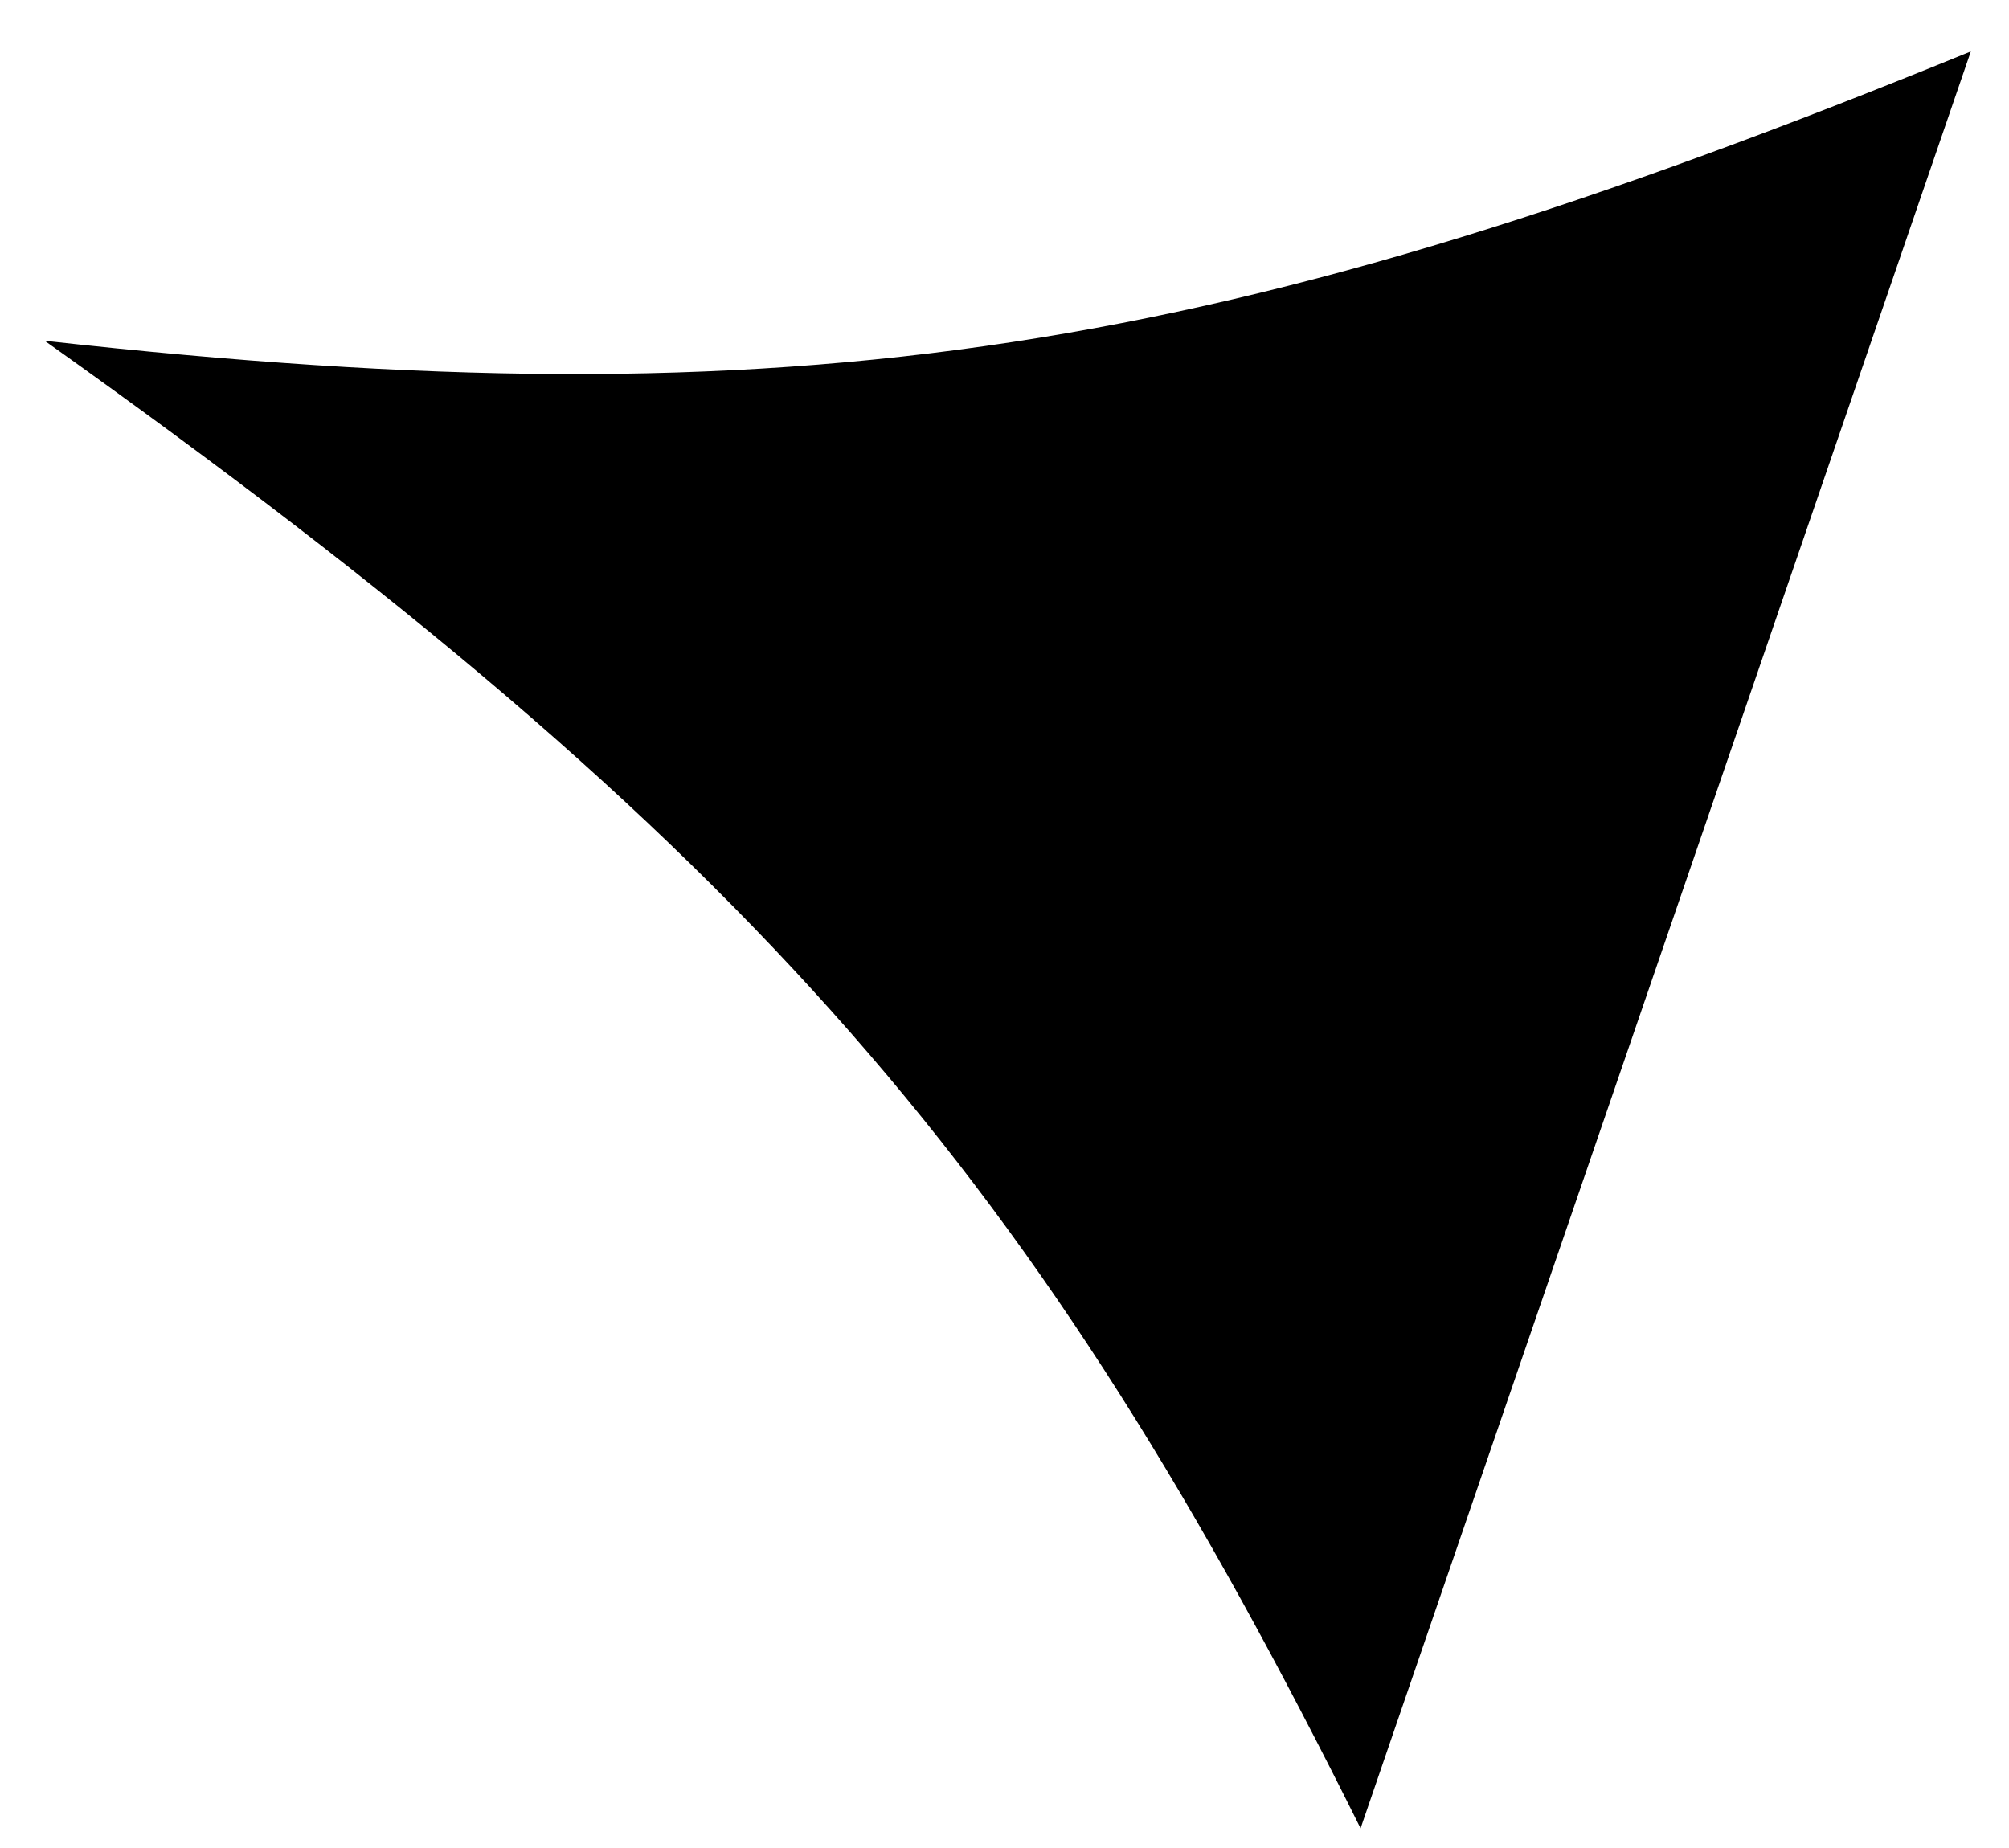
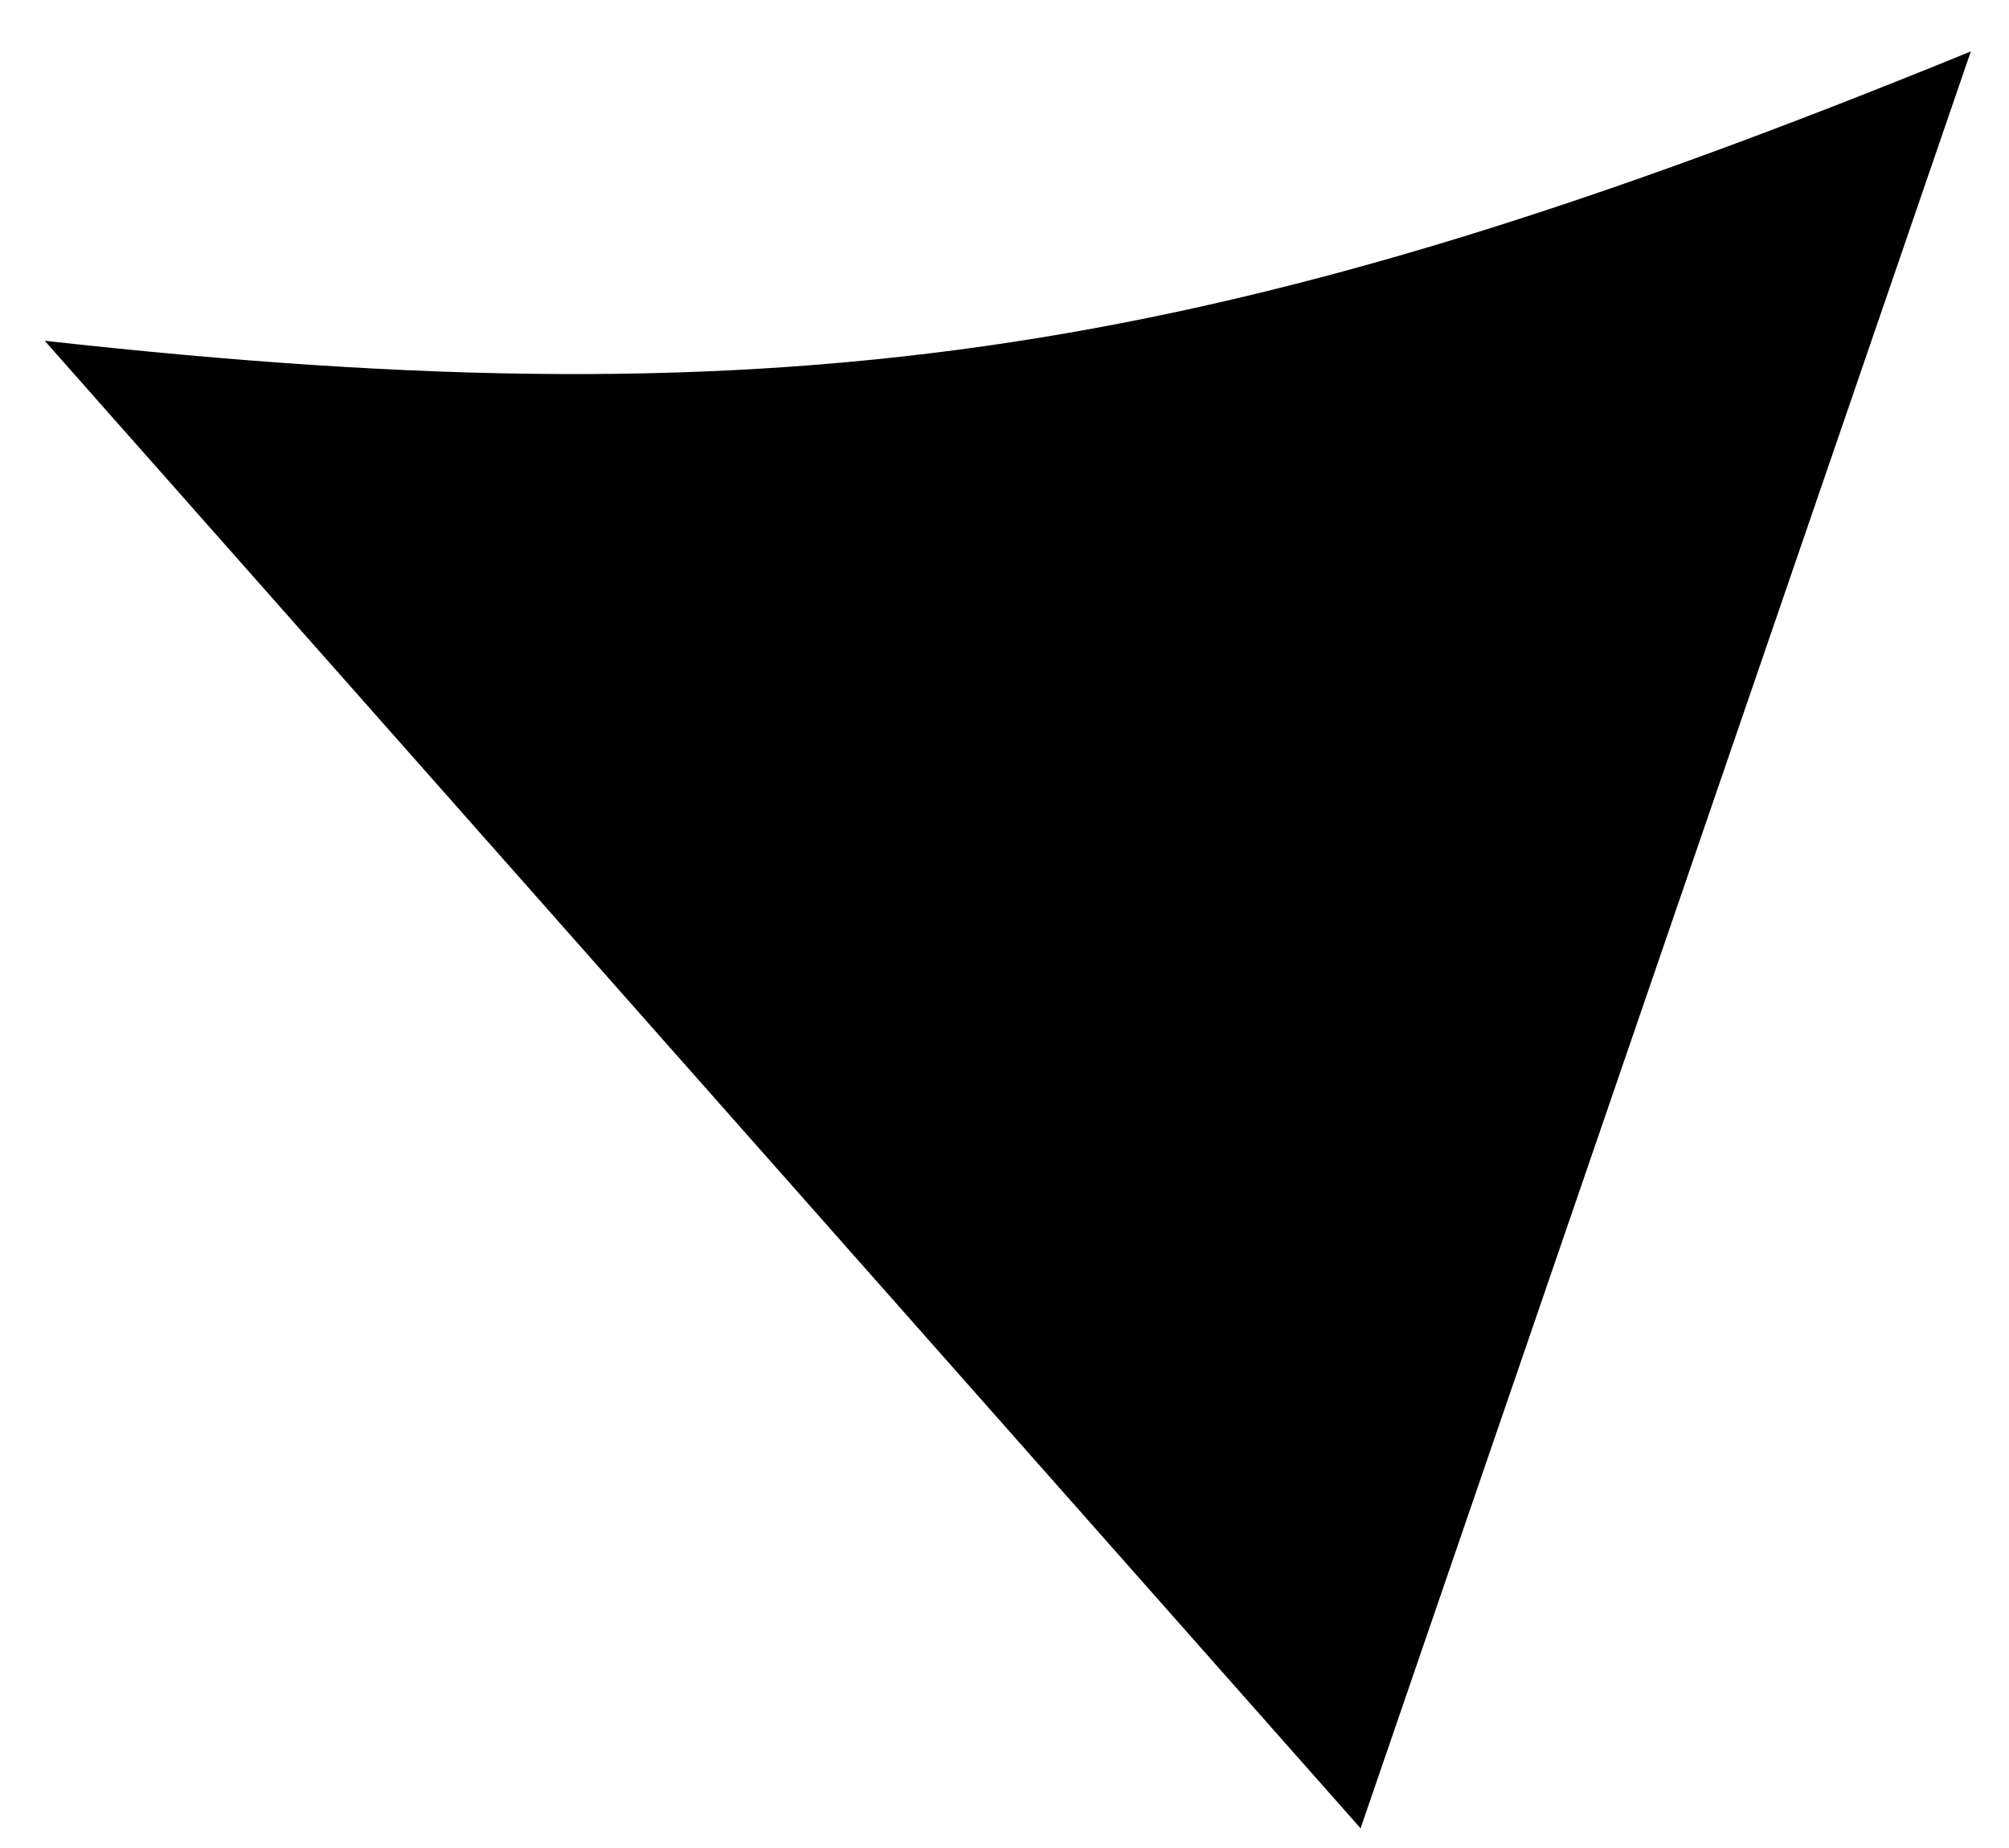
<svg xmlns="http://www.w3.org/2000/svg" width="25" height="23" viewBox="0 0 25 23" fill="none">
-   <path d="M0.556 4.241C9.984 5.291 15.23 4.437 24.525 0.64L16.931 22.755C12.915 14.68 9.467 10.577 0.556 4.241Z" fill="black" />
+   <path d="M0.556 4.241C9.984 5.291 15.23 4.437 24.525 0.64L16.931 22.755Z" fill="black" />
</svg>